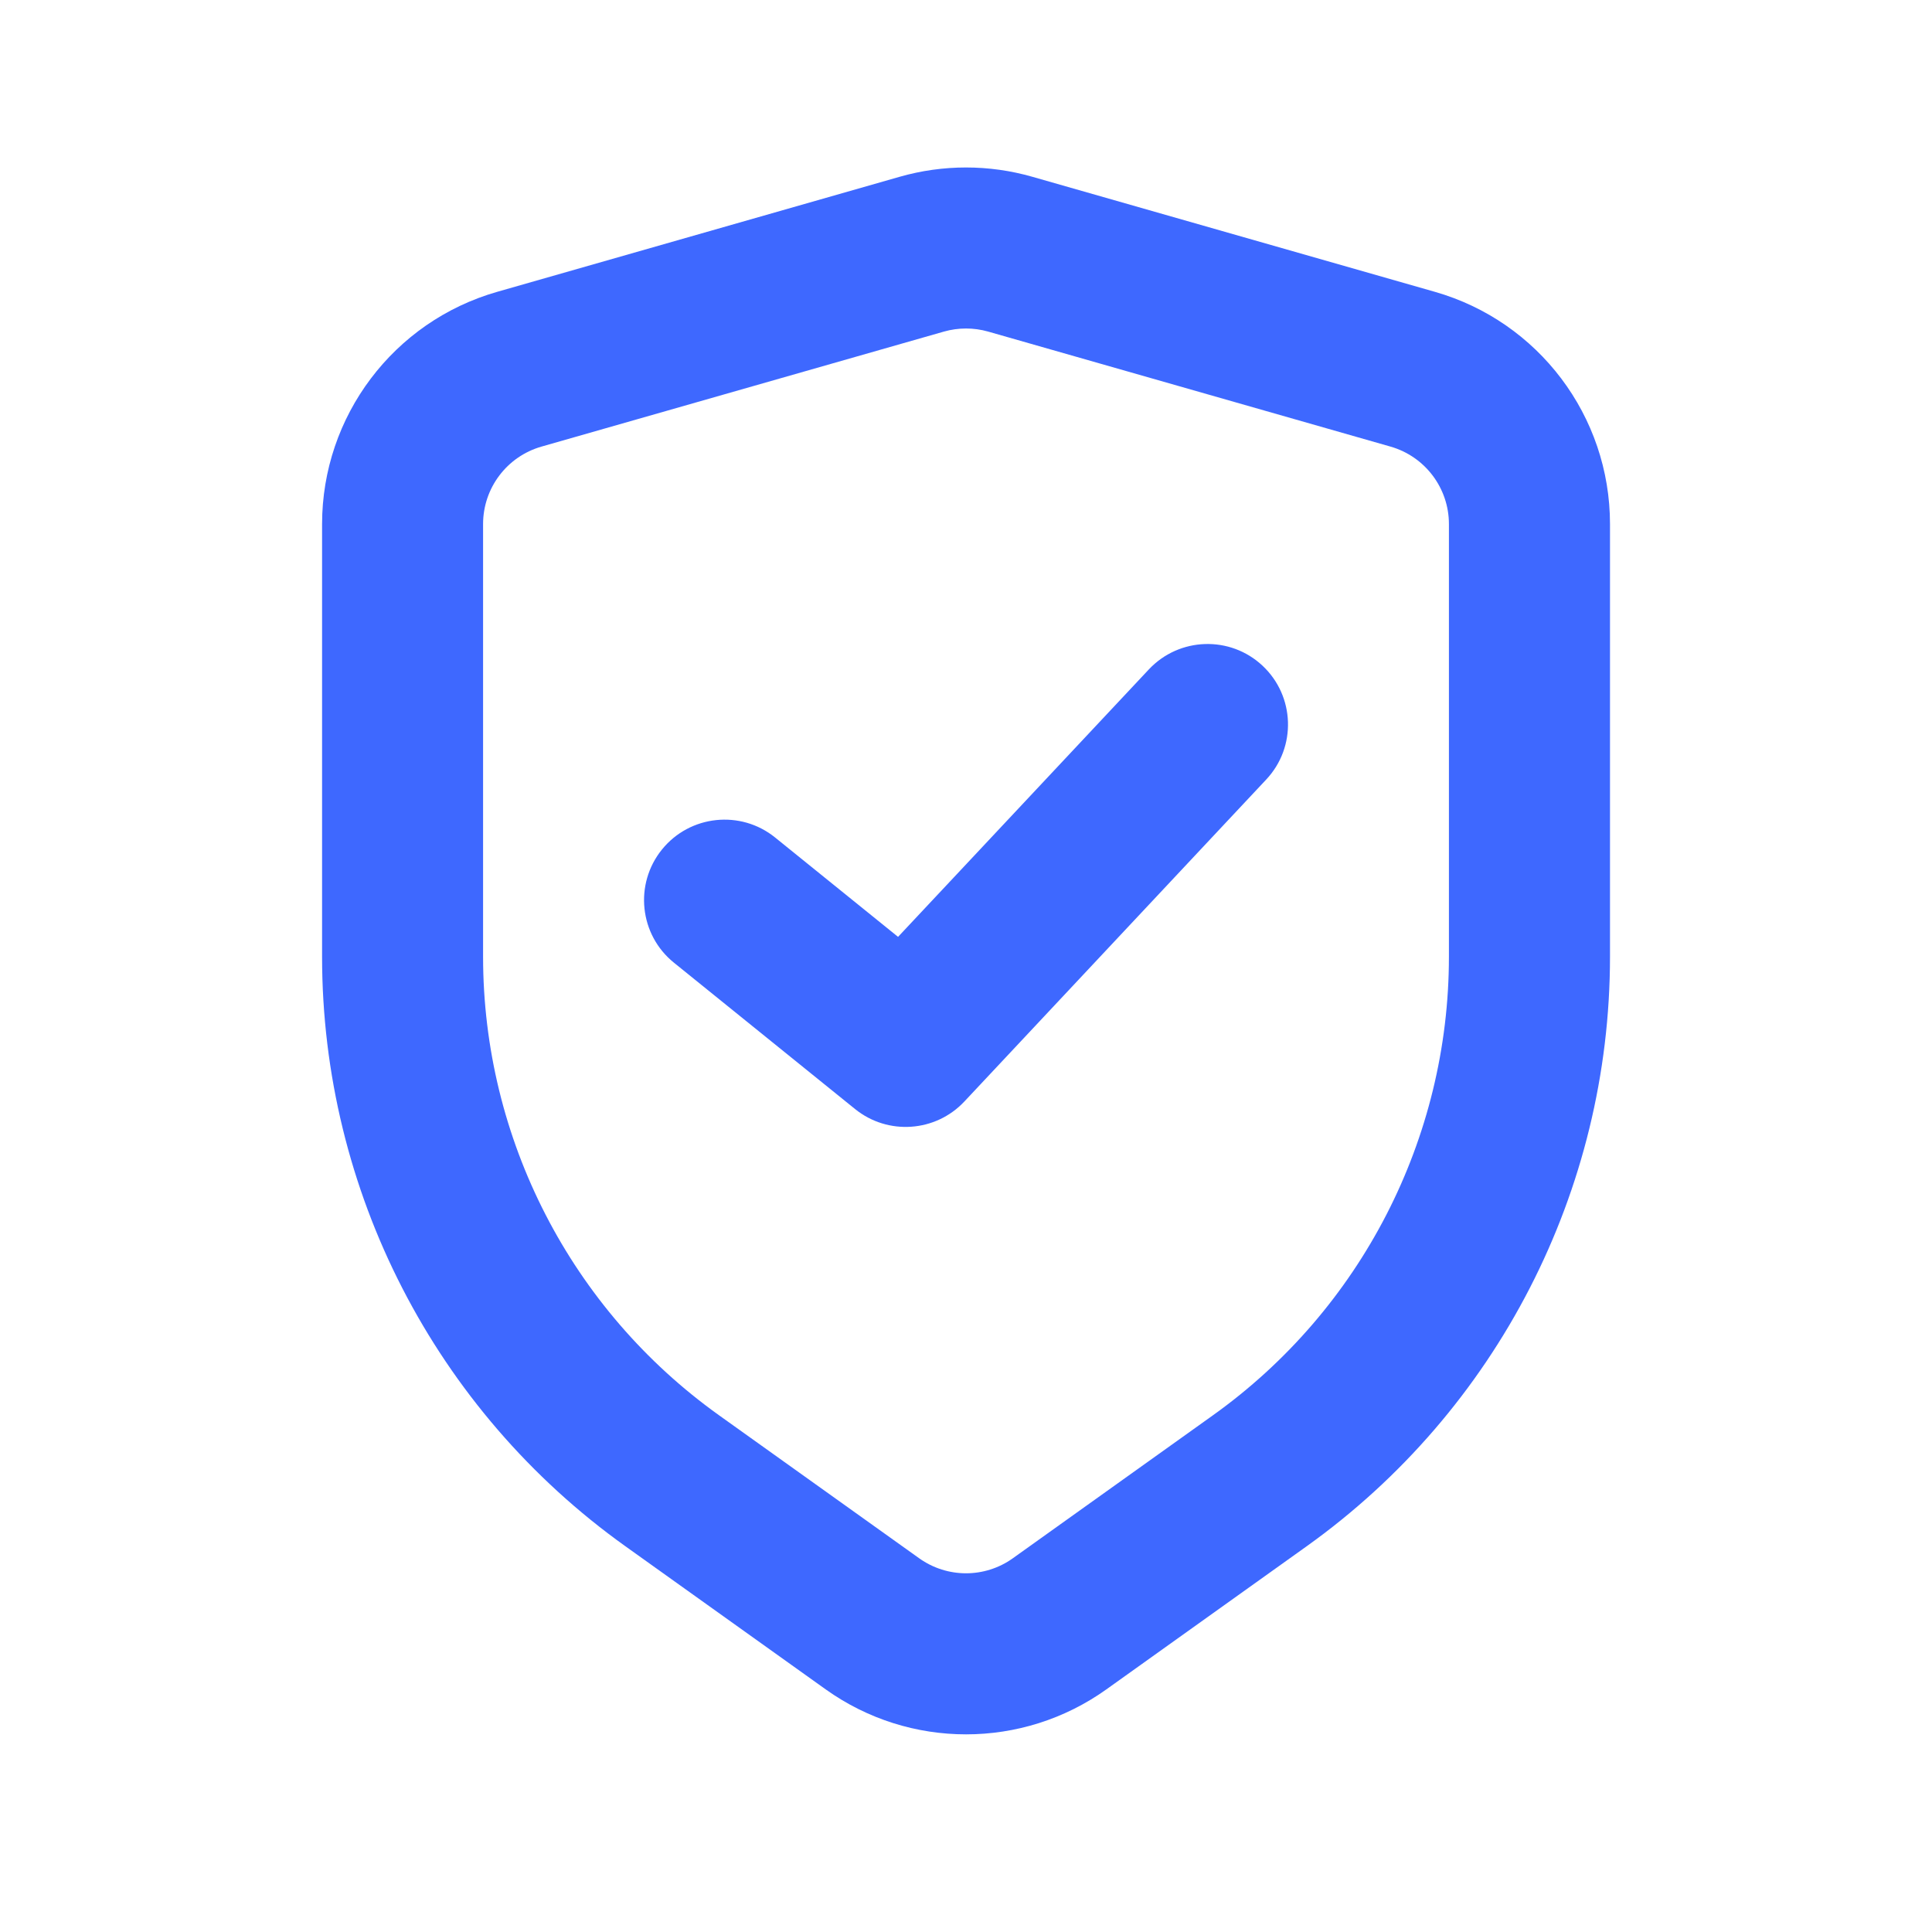
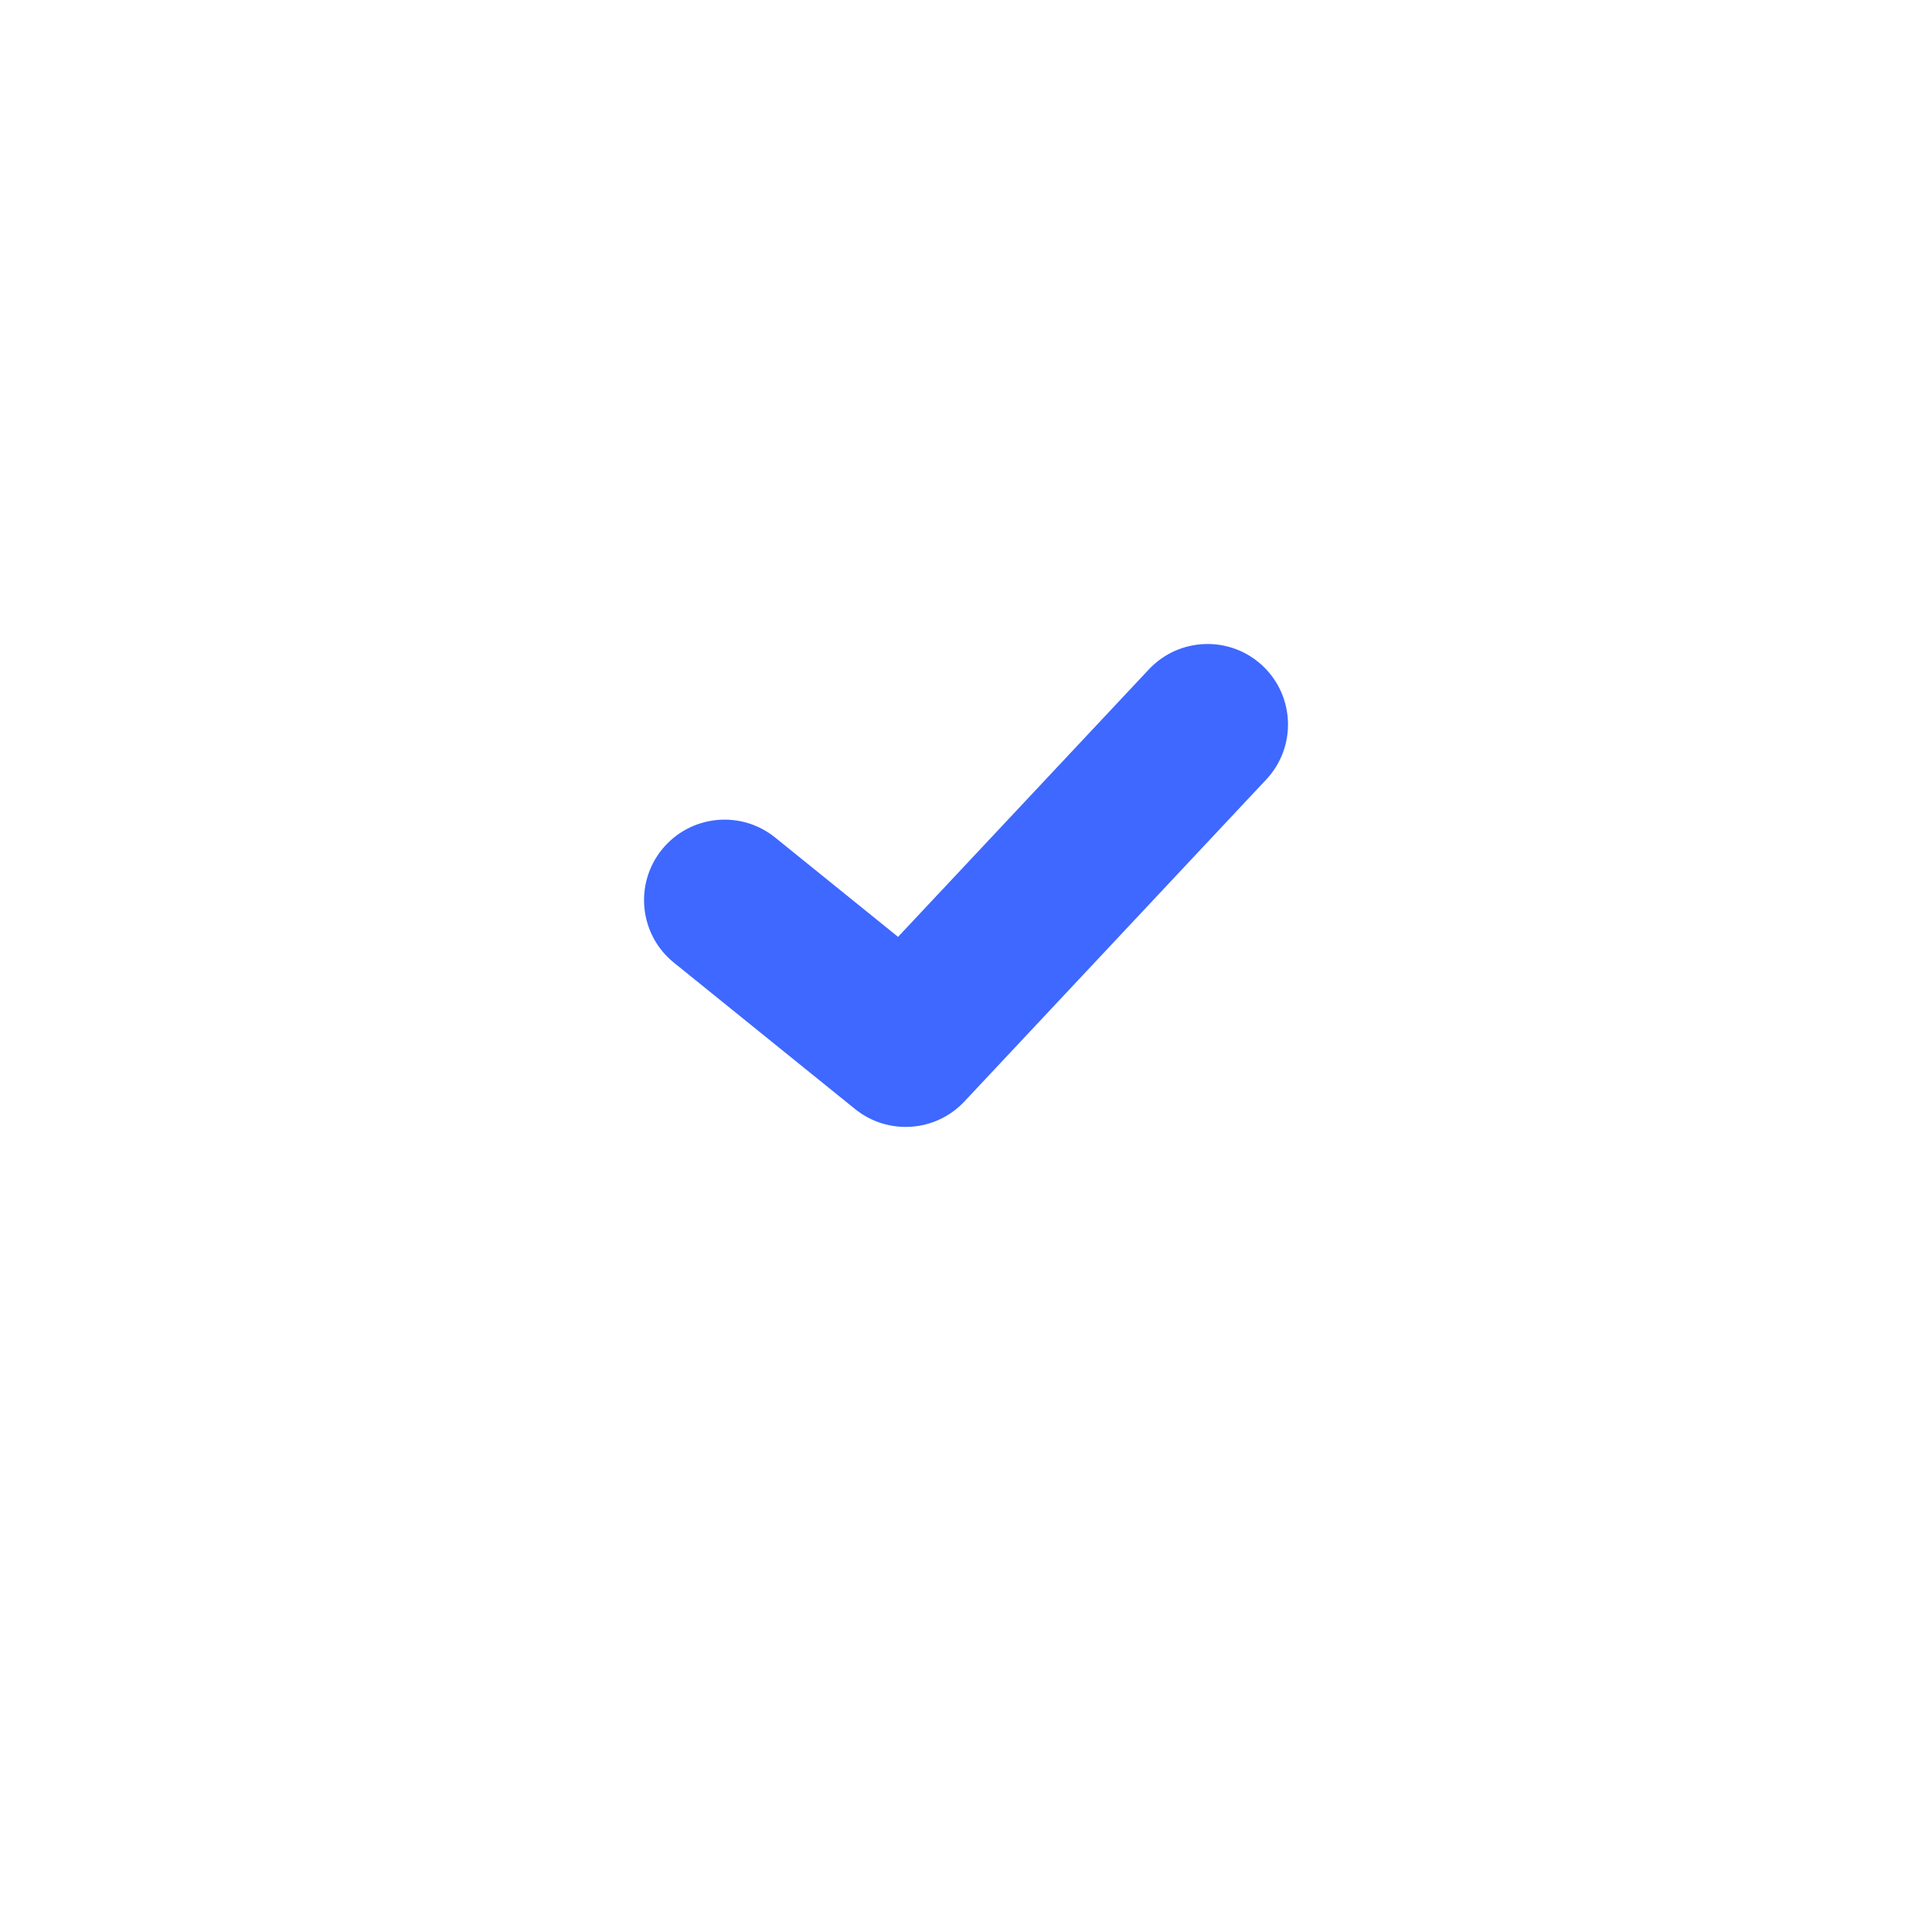
<svg xmlns="http://www.w3.org/2000/svg" fill="none" height="24" viewBox="0 0 24 24" width="24">
  <g clip-rule="evenodd" fill="#3e68ff" fill-rule="evenodd">
-     <path d="m12.275 4.119c-.179-.051-.37-.051-.549 0l-5 1.429c-.429.123-.725.515-.725.962v5.375c0 2.261 1.092 4.382 2.931 5.696l2.487 1.777c.348.248.815.248 1.162 0l2.487-1.777c1.839-1.314 2.931-3.436 2.931-5.696v-5.375c0-.446-.296-.839-.725-.962zm-1.099-1.923c.539-.154 1.11-.154 1.648 0l5 1.429c1.288.368 2.176 1.545 2.176 2.885v5.375c0 2.906-1.404 5.634-3.769 7.324l-2.487 1.777c-1.043.745-2.444.745-3.487 0l-2.487-1.777c-2.365-1.689-3.769-4.417-3.769-7.324v-5.375c0-1.339.888-2.517 2.176-2.885z" />
    <path d="m15.684 8.27c.403.378.423 1.011.046 1.413l-3.75 4c-.358.382-.951.423-1.358.094l-2.25-1.818c-.43-.347-.496-.977-.149-1.406s.977-.496 1.406-.149l1.527 1.234 3.115-3.322c.378-.403 1.011-.423 1.413-.046z" />
  </g>
</svg>